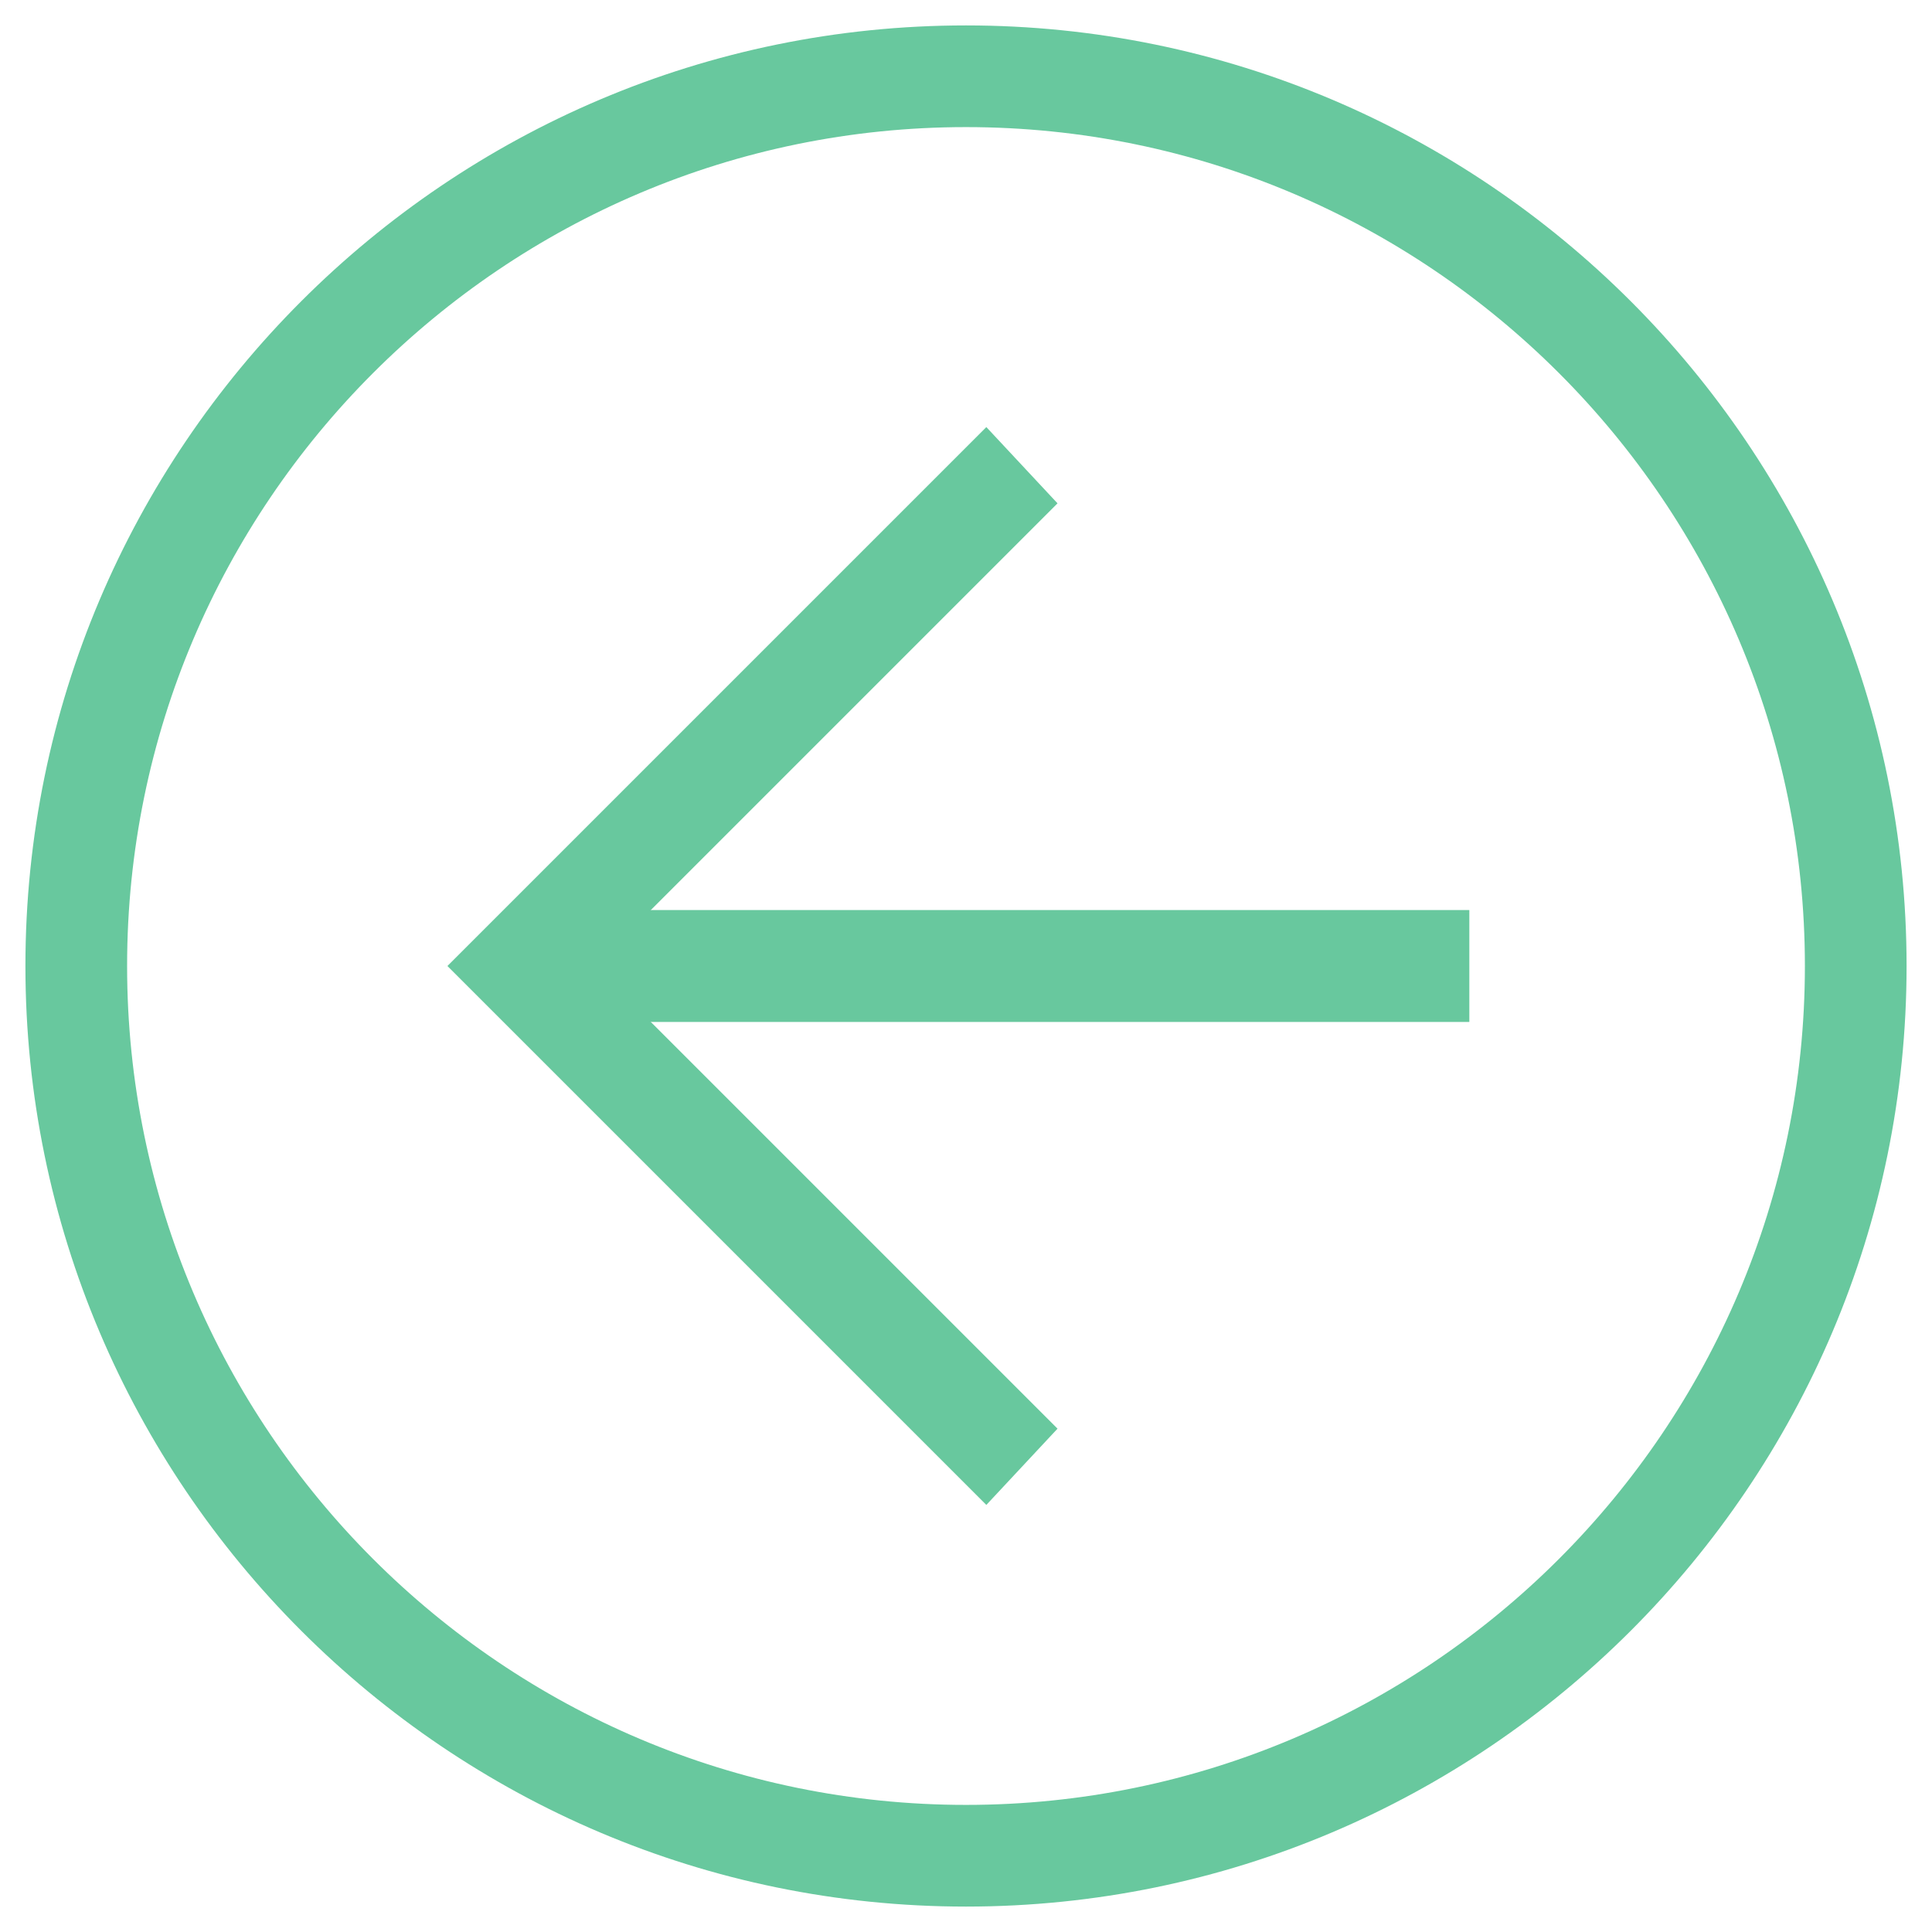
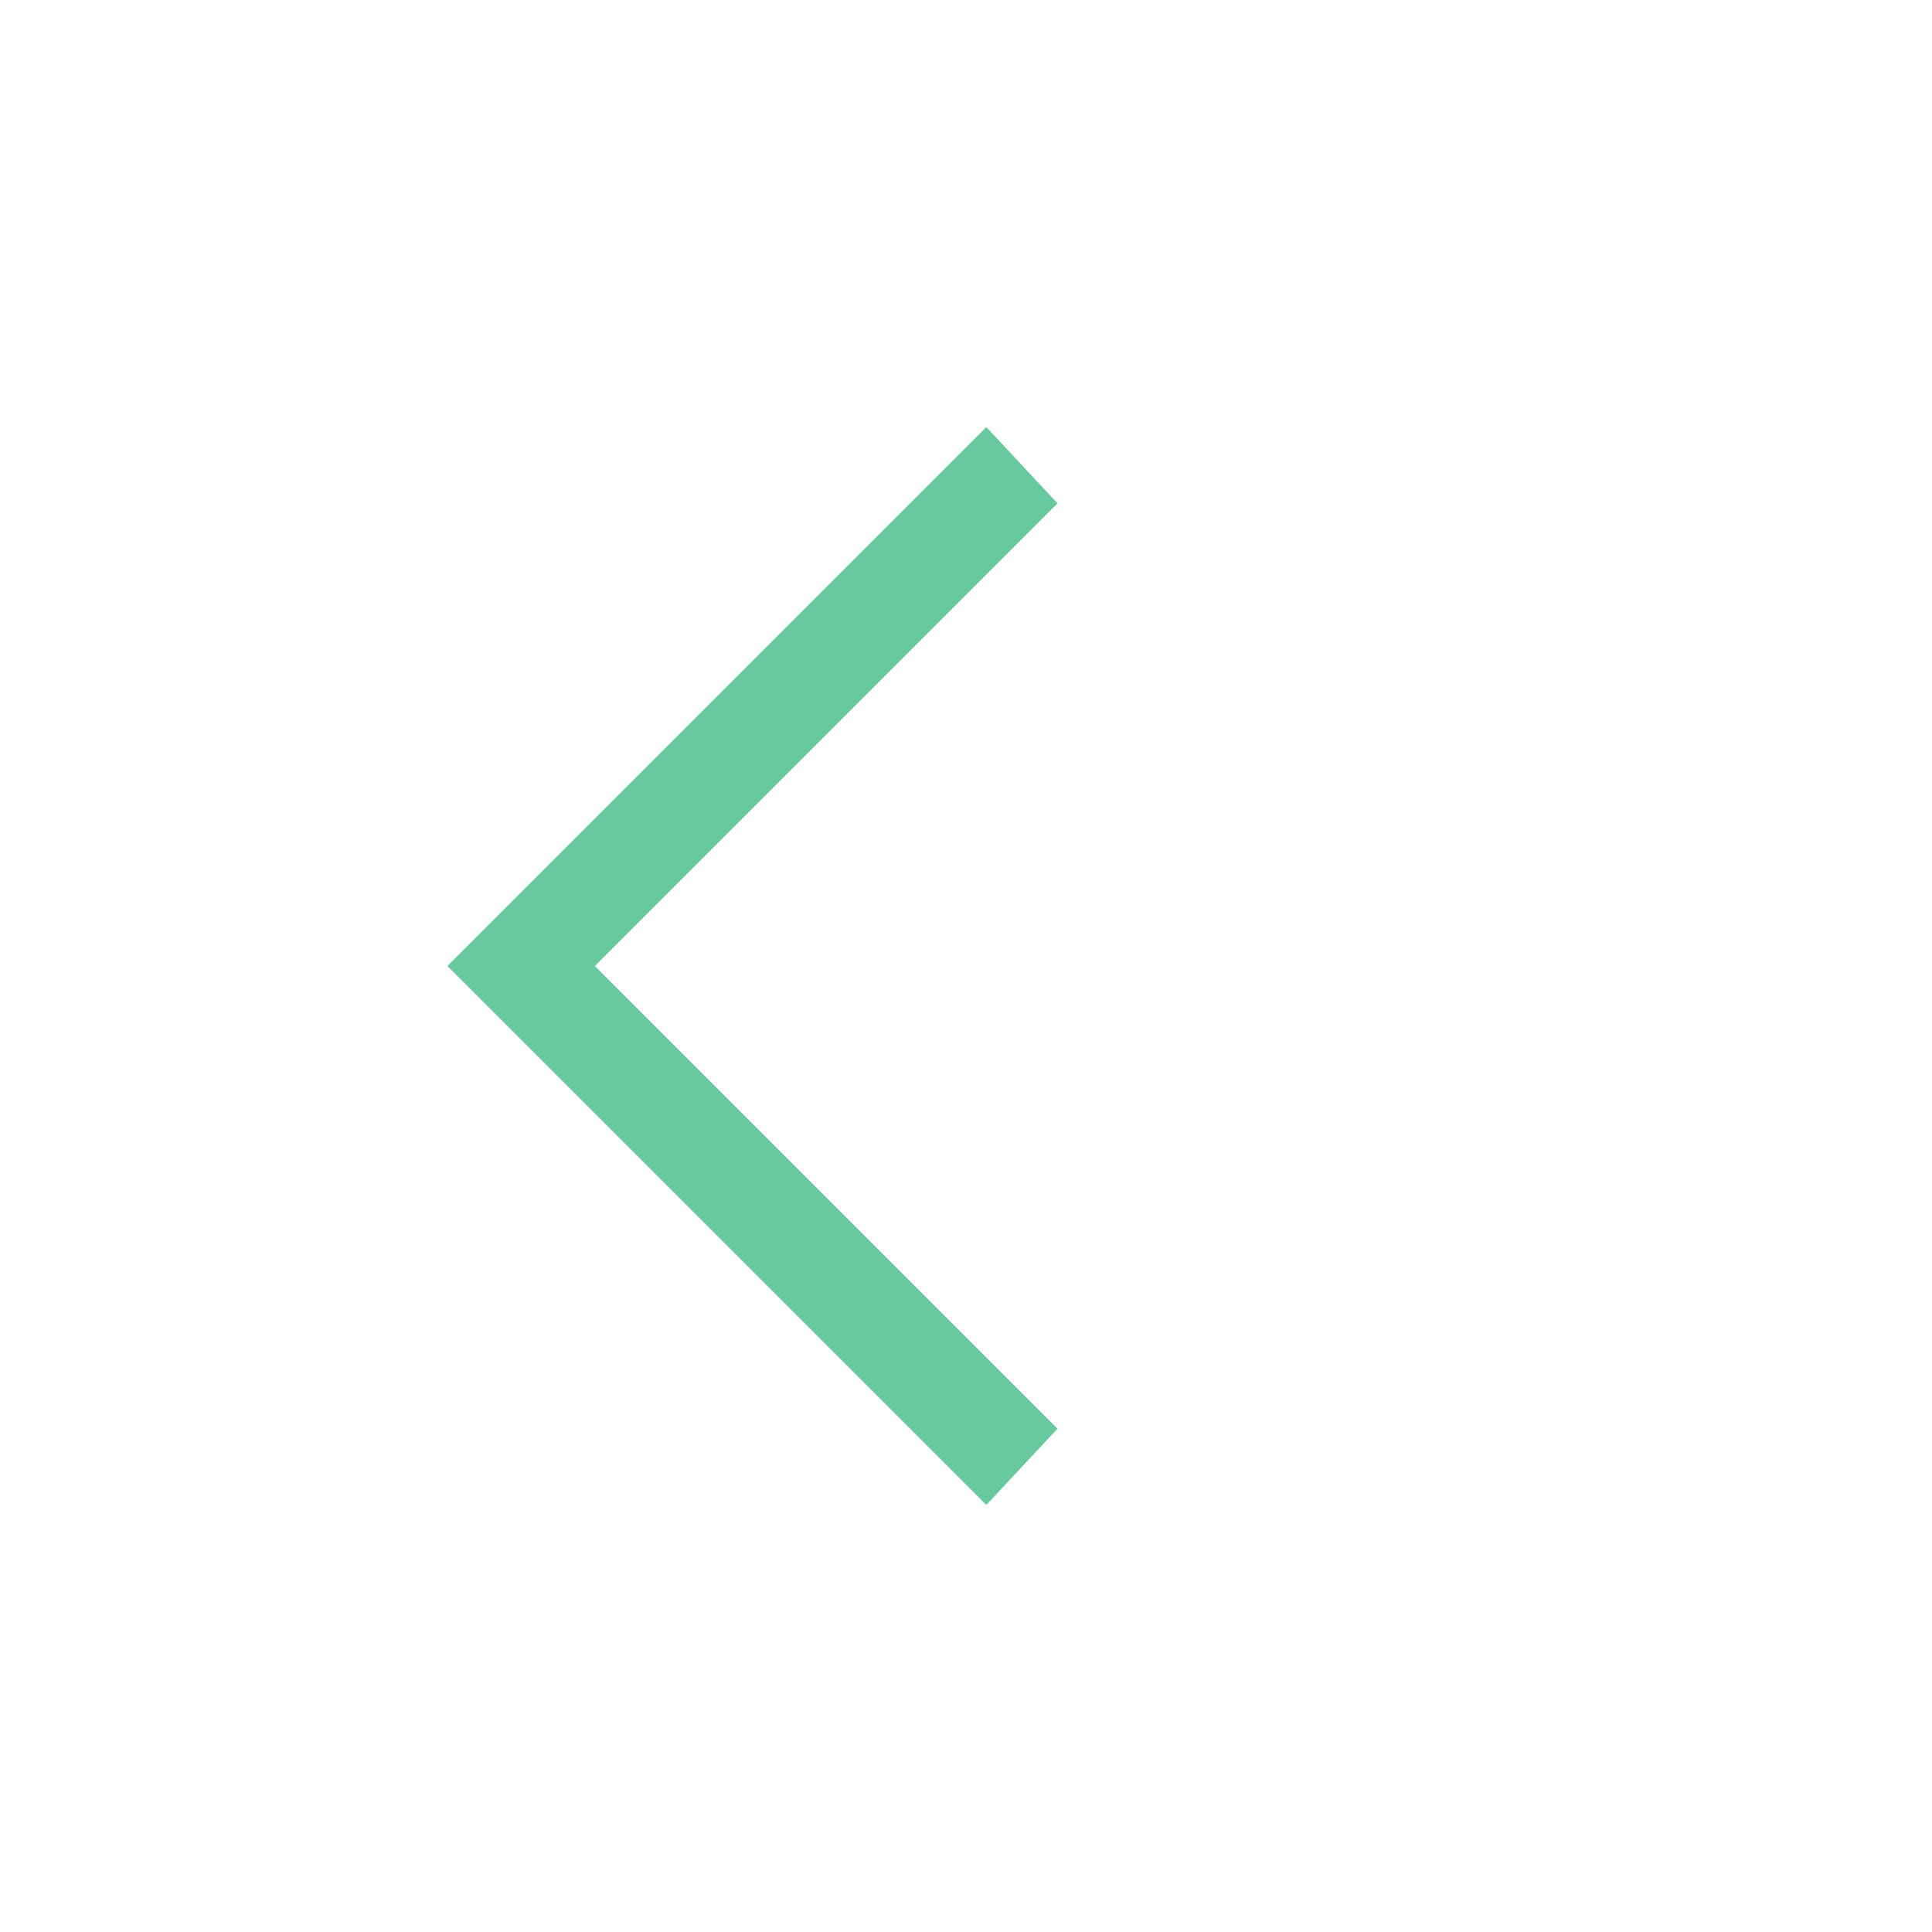
<svg xmlns="http://www.w3.org/2000/svg" version="1.1" id="圖層_1" x="0px" y="0px" viewBox="0 0 38 38" style="enable-background:new 0 0 38 38;" xml:space="preserve">
  <style type="text/css">
	.st0{fill:#68C89E;}
</style>
  <g>
-     <path class="st0" d="M19,37.5C8.8,37.5,0.5,29.2,0.5,19S8.8,0.5,19,0.5S37.5,8.8,37.5,19S29.2,37.5,19,37.5z M19,2.5   C9.9,2.5,2.5,9.9,2.5,19S9.9,35.5,19,35.5S35.5,28.1,35.5,19S28.1,2.5,19,2.5z" />
    <path class="st0" d="M19.4,29.6L8.8,19L19.4,8.4l1.4,1.5L11.7,19l9.1,9.1L19.4,29.6" />
-     <path class="st0" d="M10.3,17.9h18.6v2.2H10.3V17.9z" />
  </g>
</svg>